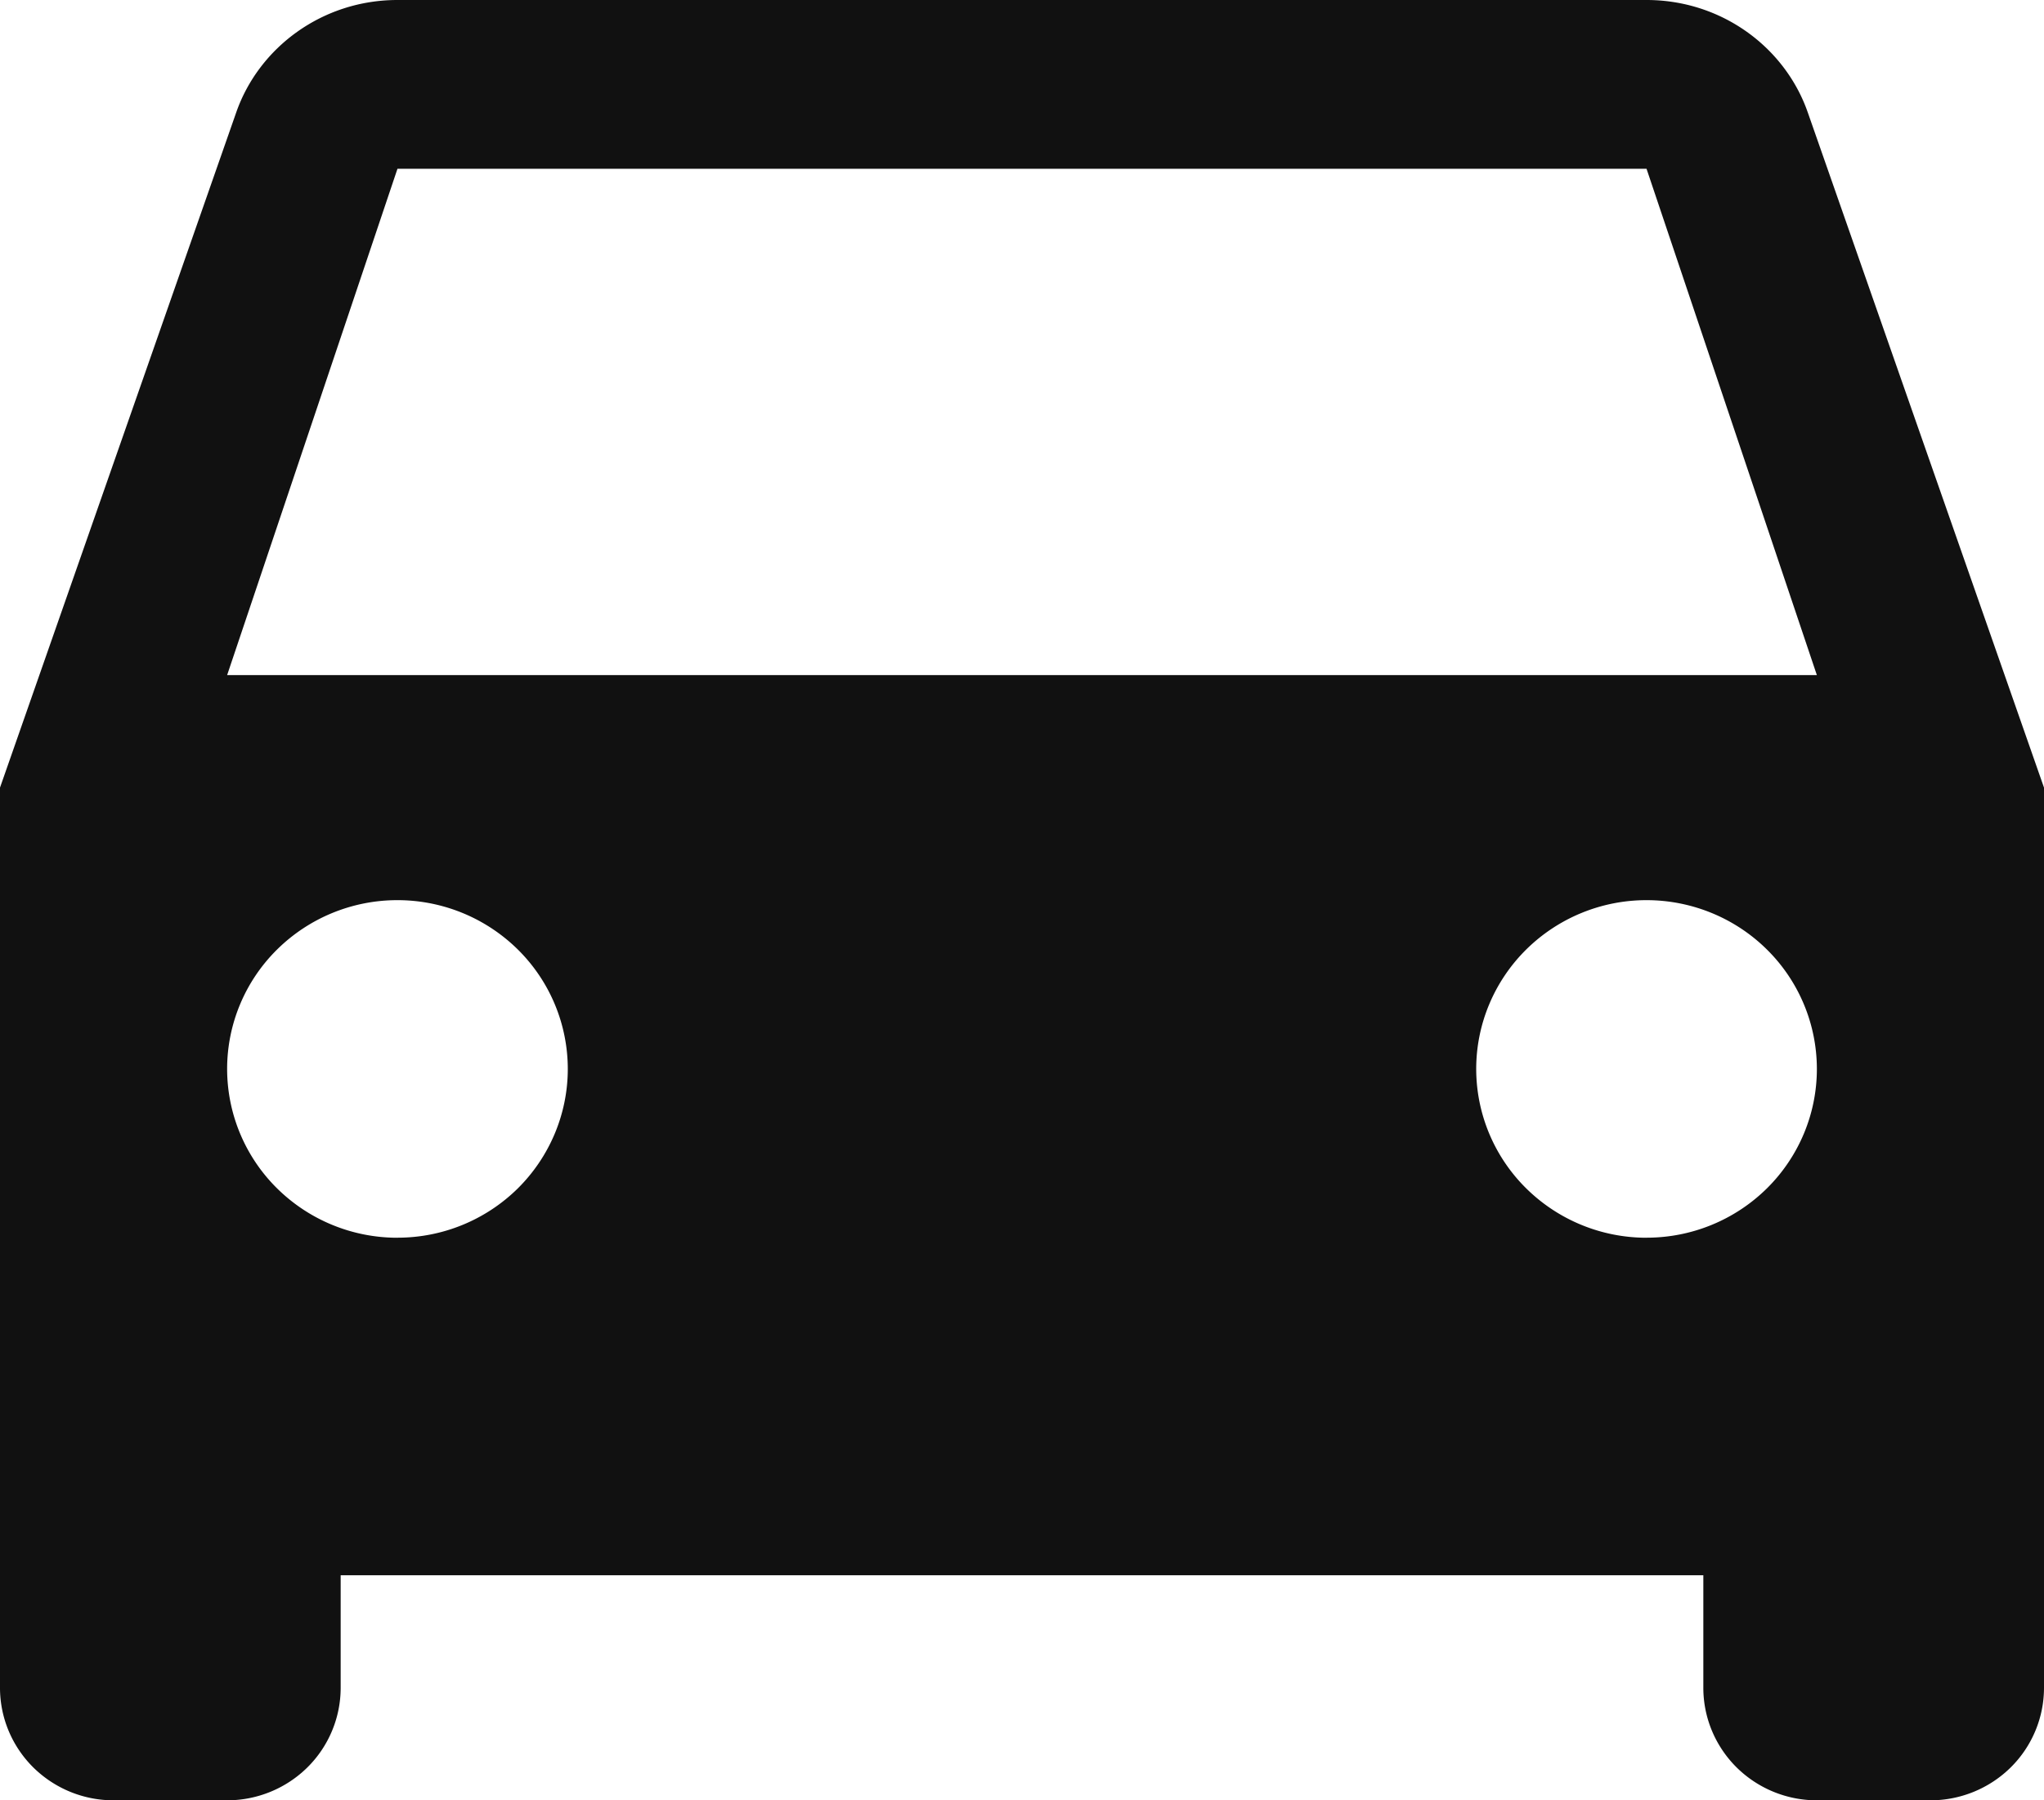
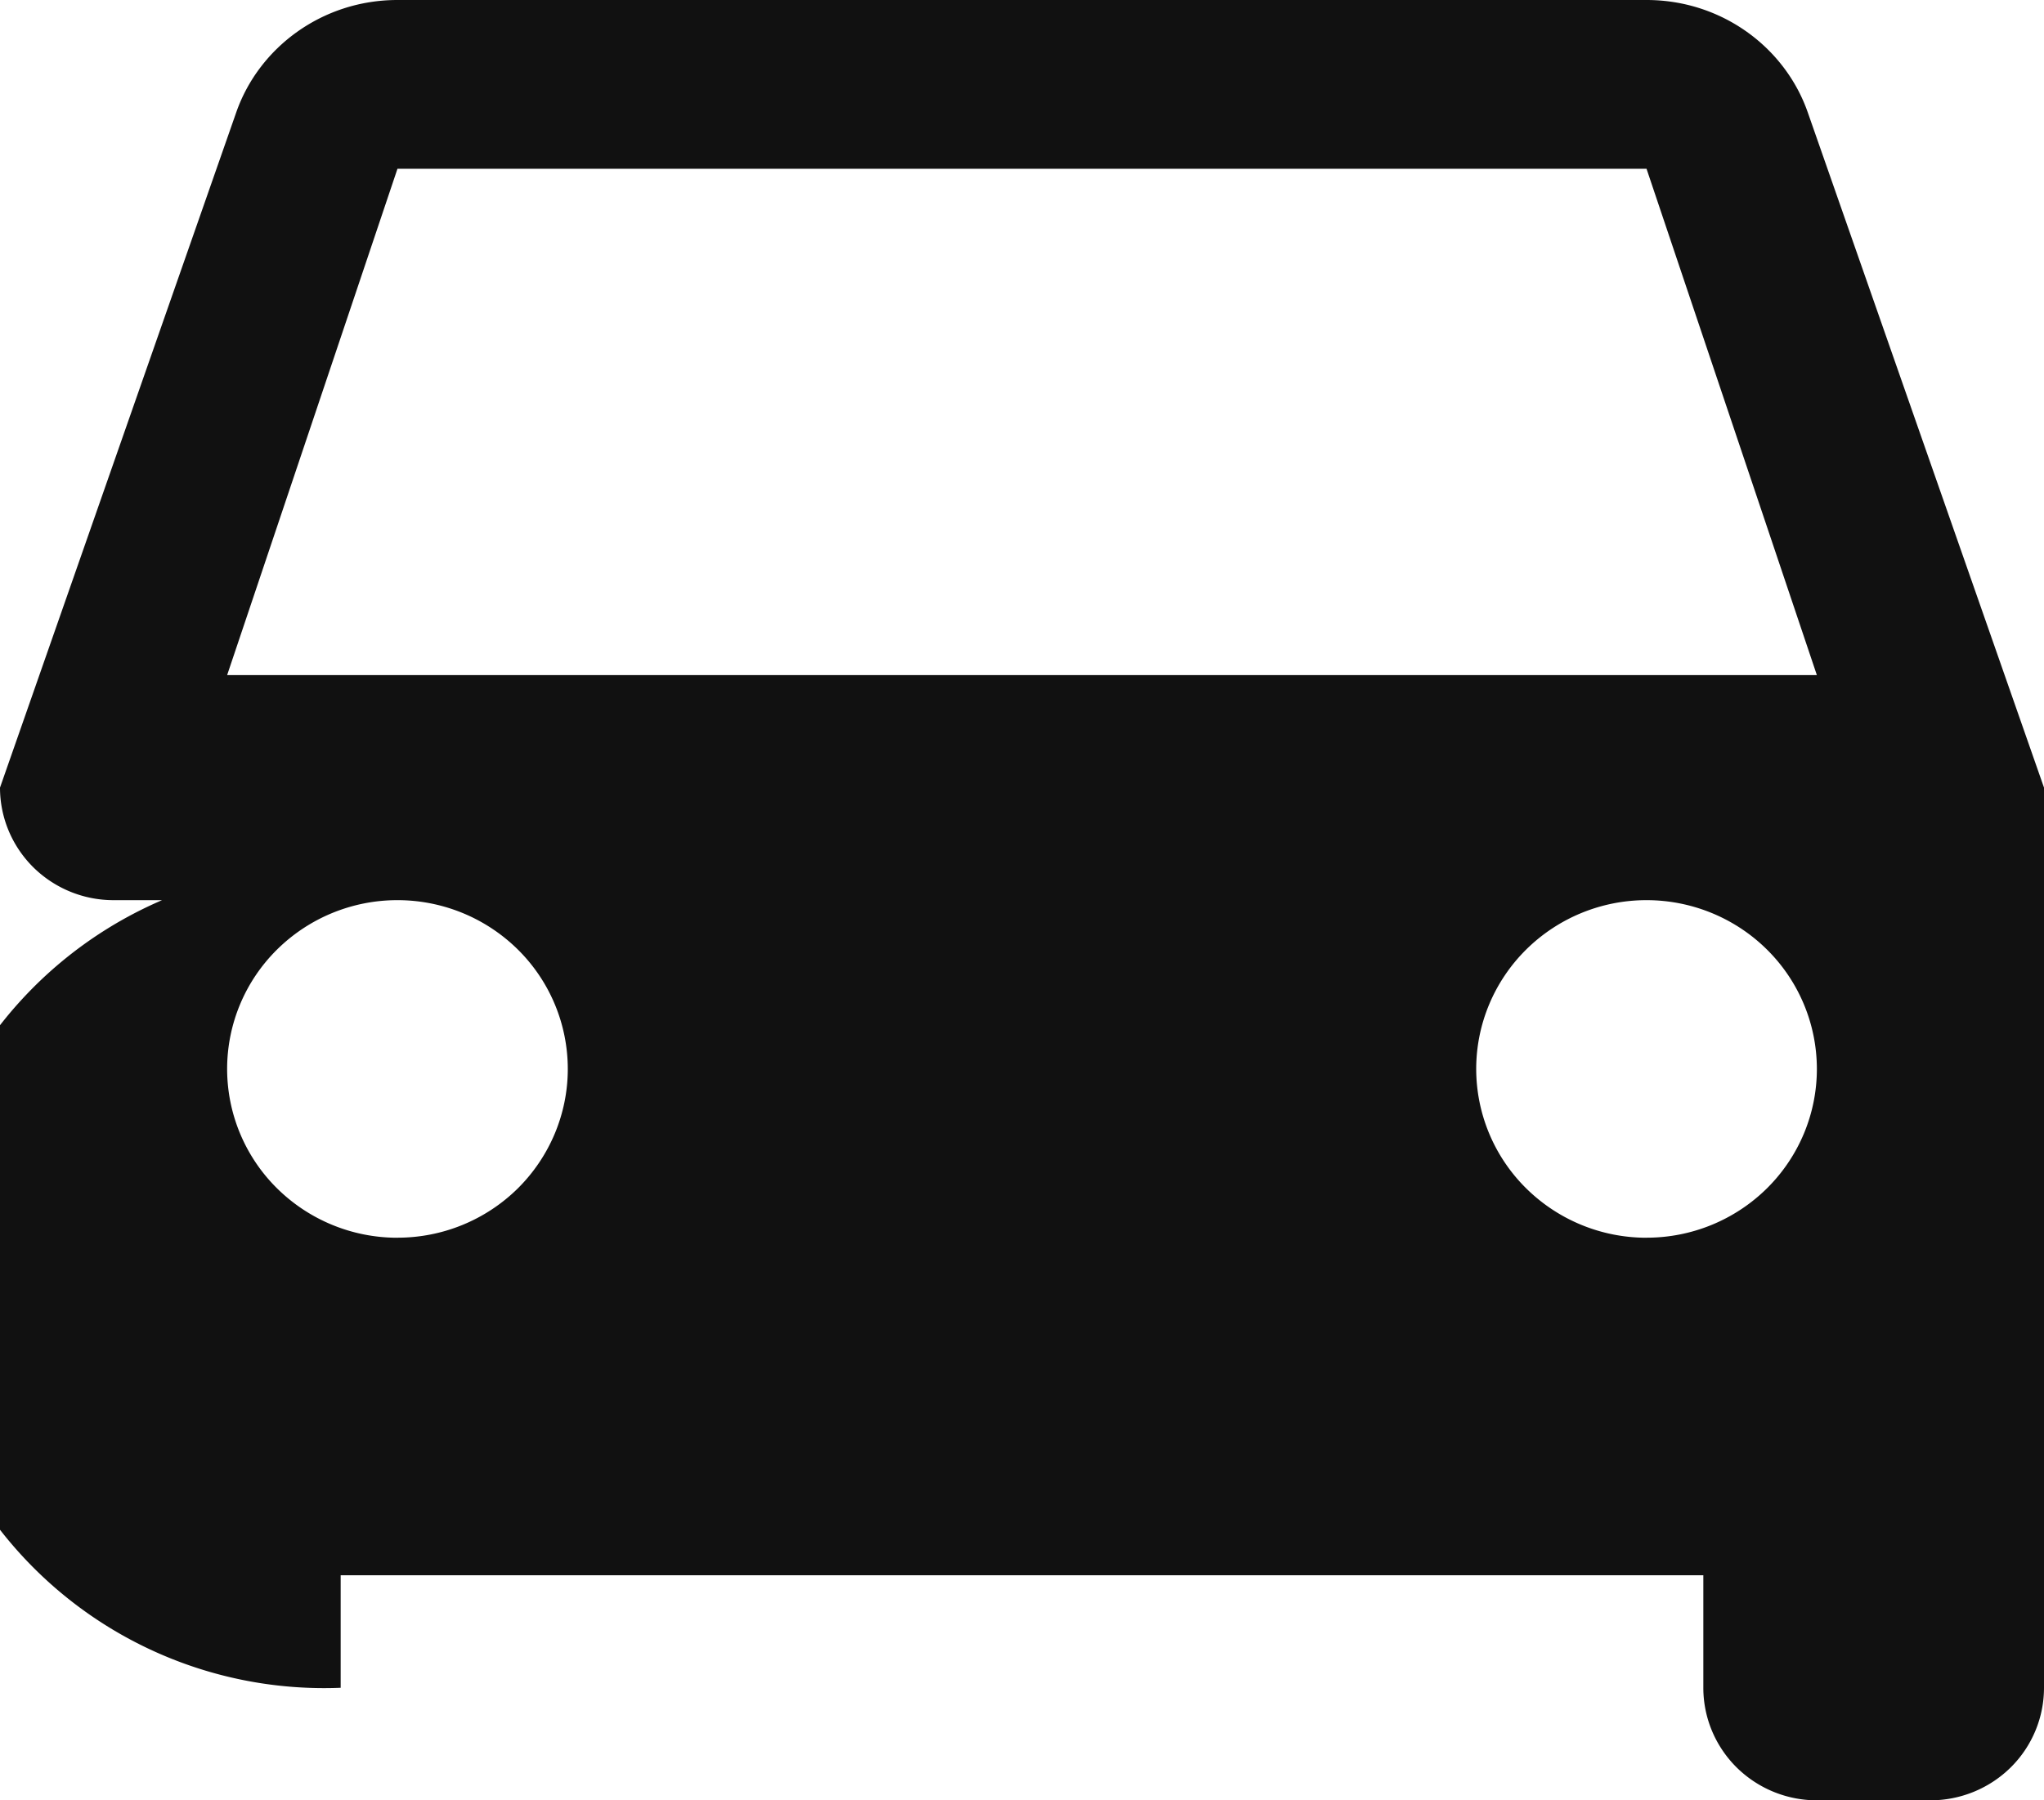
<svg xmlns="http://www.w3.org/2000/svg" width="42" height="37" fill="none">
-   <path d="M4.667 13.875l3.5-10.406h25.666l3.5 10.406m-3.5 11.563a3.516 3.516 0 01-2.474-1.016 3.453 3.453 0 01-1.026-2.453c0-.92.37-1.803 1.026-2.453a3.516 3.516 0 012.474-1.016c.929 0 1.819.366 2.475 1.016a3.453 3.453 0 011.025 2.453c0 .92-.368 1.802-1.025 2.453a3.516 3.516 0 01-2.475 1.015zm-25.666 0a3.516 3.516 0 01-2.475-1.016 3.453 3.453 0 01-1.025-2.453c0-.92.368-1.803 1.025-2.453A3.516 3.516 0 018.167 18.5a3.52 3.52 0 012.475 1.016 3.453 3.453 0 011.025 2.453c0 .92-.37 1.802-1.025 2.453a3.516 3.516 0 01-2.475 1.015zm28.98-23.125C36.68.97 35.373 0 33.833 0H8.167C6.627 0 5.32.971 4.853 2.313L0 16.187v18.5c0 .614.246 1.202.683 1.636a2.344 2.344 0 001.65.677h2.334c.619 0 1.212-.244 1.65-.677A2.302 2.302 0 007 34.687v-2.312h28v2.313c0 .613.246 1.201.683 1.635a2.344 2.344 0 001.65.677h2.334c.618 0 1.212-.244 1.65-.677A2.302 2.302 0 0042 34.687v-18.5L37.147 2.313z" fill="#111" />
+   <path d="M4.667 13.875l3.5-10.406h25.666l3.5 10.406m-3.5 11.563a3.516 3.516 0 01-2.474-1.016 3.453 3.453 0 01-1.026-2.453c0-.92.37-1.803 1.026-2.453a3.516 3.516 0 012.474-1.016c.929 0 1.819.366 2.475 1.016a3.453 3.453 0 011.025 2.453c0 .92-.368 1.802-1.025 2.453a3.516 3.516 0 01-2.475 1.015zm-25.666 0a3.516 3.516 0 01-2.475-1.016 3.453 3.453 0 01-1.025-2.453c0-.92.368-1.803 1.025-2.453A3.516 3.516 0 018.167 18.5a3.52 3.52 0 012.475 1.016 3.453 3.453 0 011.025 2.453c0 .92-.37 1.802-1.025 2.453a3.516 3.516 0 01-2.475 1.015zm28.98-23.125C36.68.97 35.373 0 33.833 0H8.167C6.627 0 5.32.971 4.853 2.313L0 16.187c0 .614.246 1.202.683 1.636a2.344 2.344 0 001.65.677h2.334c.619 0 1.212-.244 1.65-.677A2.302 2.302 0 007 34.687v-2.312h28v2.313c0 .613.246 1.201.683 1.635a2.344 2.344 0 001.65.677h2.334c.618 0 1.212-.244 1.65-.677A2.302 2.302 0 0042 34.687v-18.5L37.147 2.313z" fill="#111" />
</svg>